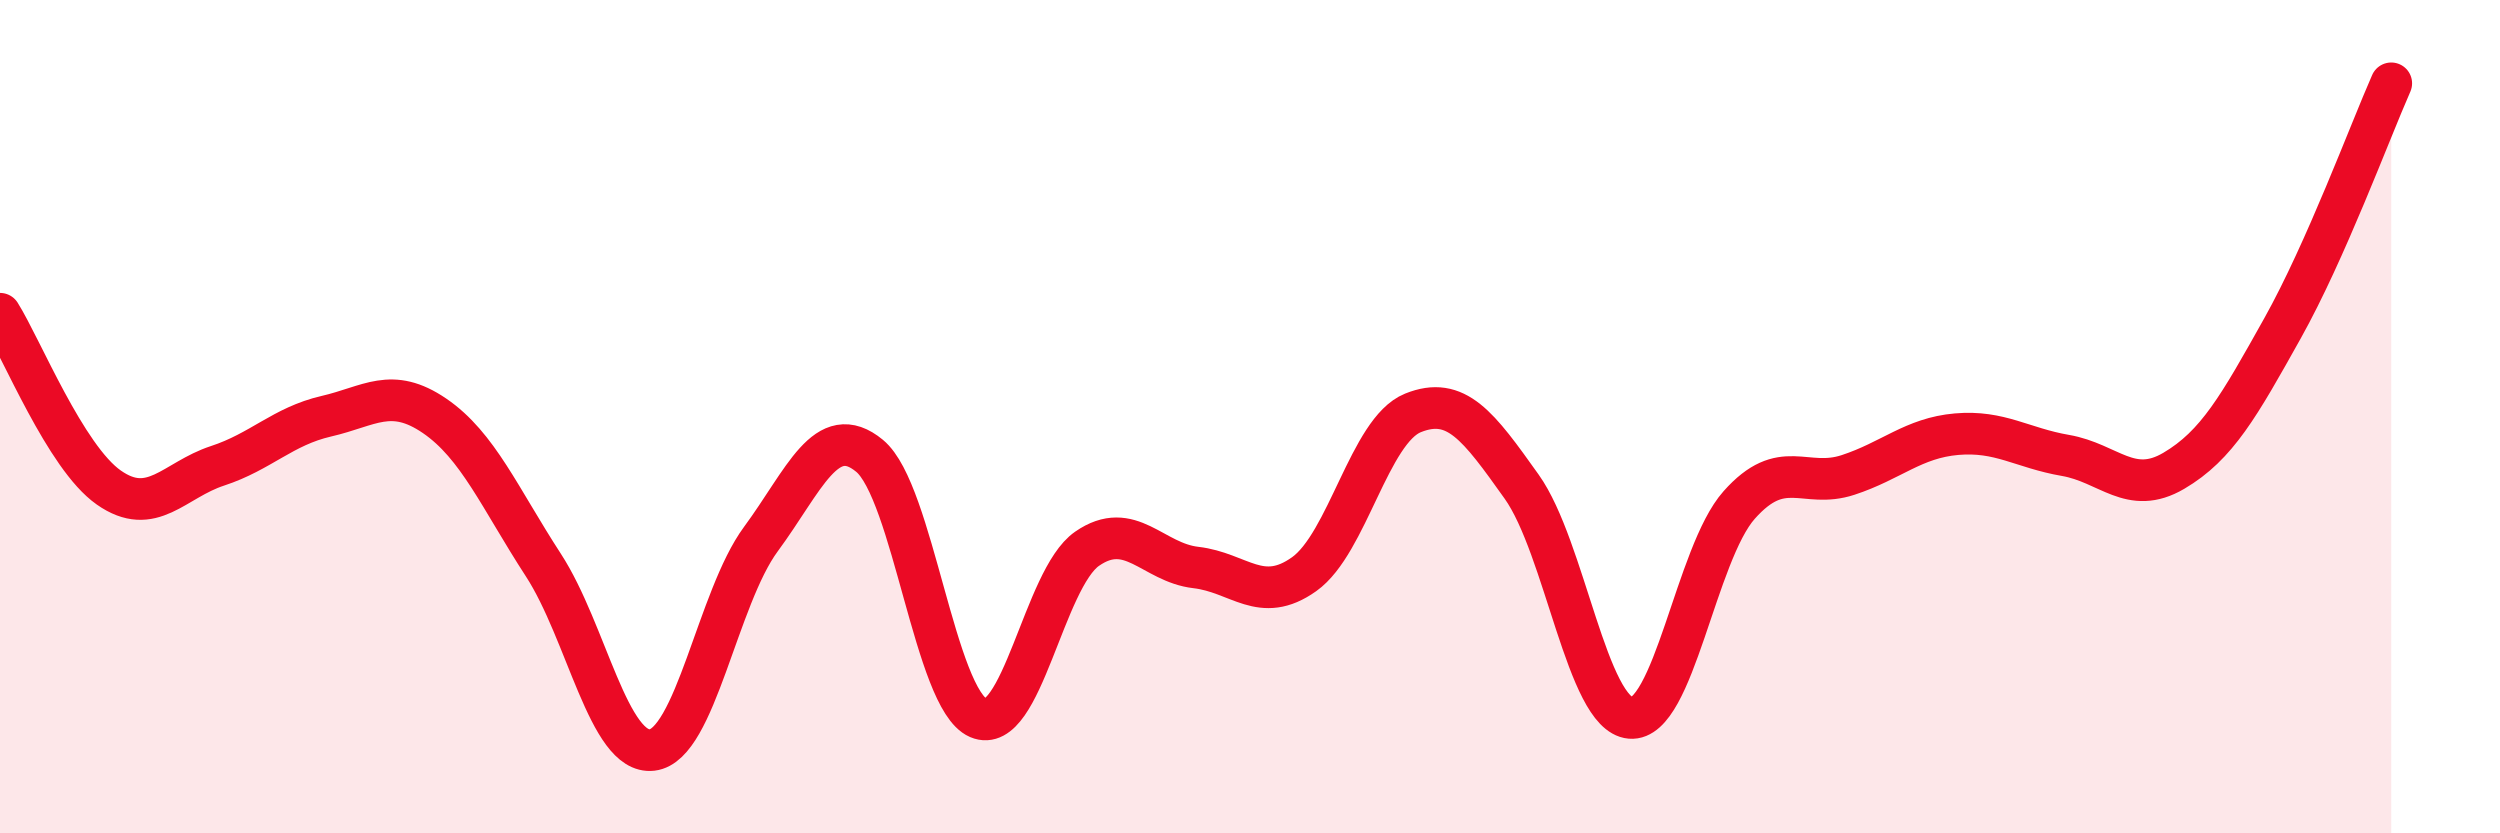
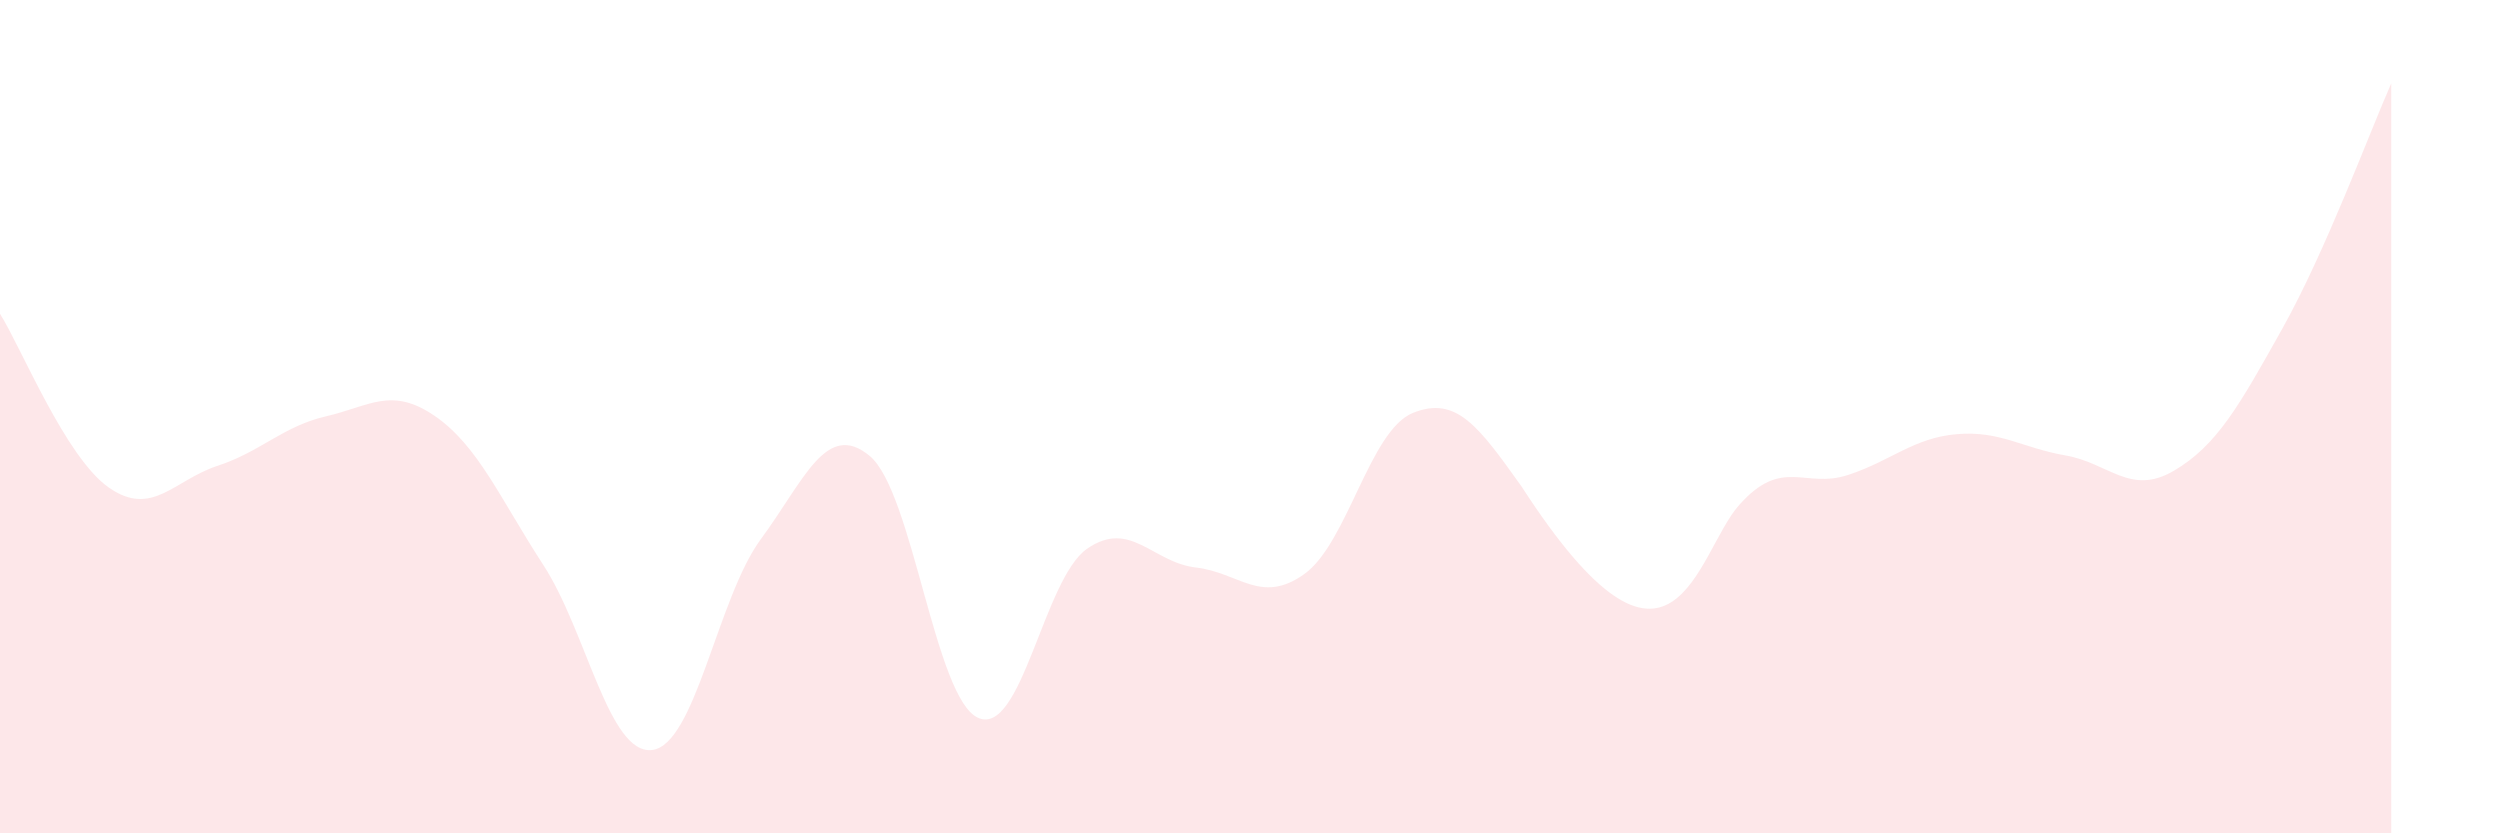
<svg xmlns="http://www.w3.org/2000/svg" width="60" height="20" viewBox="0 0 60 20">
-   <path d="M 0,7.53 C 0.52,8.36 1.57,10.97 2.61,11.7 C 3.65,12.43 4.18,11.52 5.22,11.18 C 6.26,10.84 6.79,10.23 7.83,9.99 C 8.87,9.75 9.39,9.27 10.43,9.98 C 11.47,10.69 12,11.96 13.04,13.56 C 14.08,15.16 14.61,18.12 15.65,18 C 16.69,17.88 17.22,14.35 18.26,12.94 C 19.3,11.53 19.83,10.08 20.87,10.94 C 21.91,11.8 22.44,16.78 23.48,17.23 C 24.52,17.68 25.05,13.89 26.09,13.17 C 27.13,12.45 27.66,13.5 28.7,13.62 C 29.74,13.74 30.26,14.52 31.3,13.78 C 32.34,13.04 32.87,10.33 33.91,9.91 C 34.95,9.49 35.48,10.22 36.52,11.68 C 37.56,13.14 38.09,17.14 39.13,17.23 C 40.17,17.32 40.7,13.29 41.74,12.12 C 42.78,10.95 43.31,11.74 44.35,11.4 C 45.39,11.06 45.92,10.51 46.96,10.42 C 48,10.33 48.53,10.75 49.57,10.93 C 50.61,11.11 51.13,11.91 52.17,11.3 C 53.21,10.69 53.74,9.74 54.78,7.88 C 55.82,6.02 56.87,3.18 57.39,2L57.39 20L0 20Z" fill="#EB0A25" opacity="0.1" stroke-linecap="round" stroke-linejoin="round" />
-   <path d="M 0,7.53 C 0.52,8.36 1.57,10.97 2.61,11.7 C 3.65,12.43 4.18,11.52 5.22,11.18 C 6.26,10.84 6.79,10.23 7.83,9.99 C 8.87,9.75 9.39,9.27 10.43,9.98 C 11.47,10.69 12,11.96 13.04,13.56 C 14.08,15.16 14.61,18.12 15.65,18 C 16.69,17.88 17.22,14.35 18.26,12.94 C 19.3,11.53 19.83,10.08 20.87,10.94 C 21.91,11.8 22.44,16.78 23.48,17.23 C 24.52,17.68 25.05,13.89 26.09,13.17 C 27.13,12.45 27.66,13.5 28.7,13.62 C 29.74,13.74 30.26,14.52 31.3,13.78 C 32.34,13.04 32.87,10.33 33.91,9.91 C 34.95,9.49 35.48,10.22 36.52,11.68 C 37.56,13.14 38.09,17.14 39.13,17.23 C 40.17,17.32 40.7,13.29 41.74,12.12 C 42.78,10.95 43.31,11.74 44.35,11.4 C 45.39,11.06 45.92,10.51 46.96,10.42 C 48,10.33 48.53,10.75 49.57,10.93 C 50.61,11.11 51.13,11.91 52.17,11.3 C 53.21,10.69 53.74,9.74 54.78,7.88 C 55.82,6.02 56.87,3.18 57.39,2" stroke="#EB0A25" stroke-width="1" fill="none" stroke-linecap="round" stroke-linejoin="round" />
+   <path d="M 0,7.53 C 0.52,8.36 1.57,10.97 2.61,11.7 C 3.65,12.43 4.18,11.52 5.22,11.18 C 6.26,10.84 6.79,10.23 7.83,9.99 C 8.87,9.75 9.39,9.27 10.43,9.98 C 11.47,10.69 12,11.96 13.04,13.56 C 14.08,15.16 14.61,18.12 15.65,18 C 16.69,17.88 17.22,14.35 18.26,12.94 C 19.3,11.53 19.83,10.08 20.87,10.94 C 21.91,11.8 22.44,16.78 23.48,17.23 C 24.52,17.68 25.05,13.89 26.09,13.17 C 27.13,12.45 27.66,13.5 28.7,13.62 C 29.74,13.74 30.26,14.52 31.3,13.78 C 32.34,13.04 32.87,10.33 33.91,9.91 C 34.95,9.49 35.48,10.22 36.52,11.68 C 40.17,17.32 40.7,13.29 41.74,12.12 C 42.78,10.95 43.31,11.74 44.35,11.4 C 45.39,11.06 45.92,10.51 46.96,10.42 C 48,10.33 48.53,10.75 49.57,10.93 C 50.61,11.11 51.13,11.91 52.17,11.3 C 53.21,10.69 53.74,9.74 54.78,7.88 C 55.82,6.02 56.87,3.18 57.39,2L57.39 20L0 20Z" fill="#EB0A25" opacity="0.1" stroke-linecap="round" stroke-linejoin="round" />
</svg>